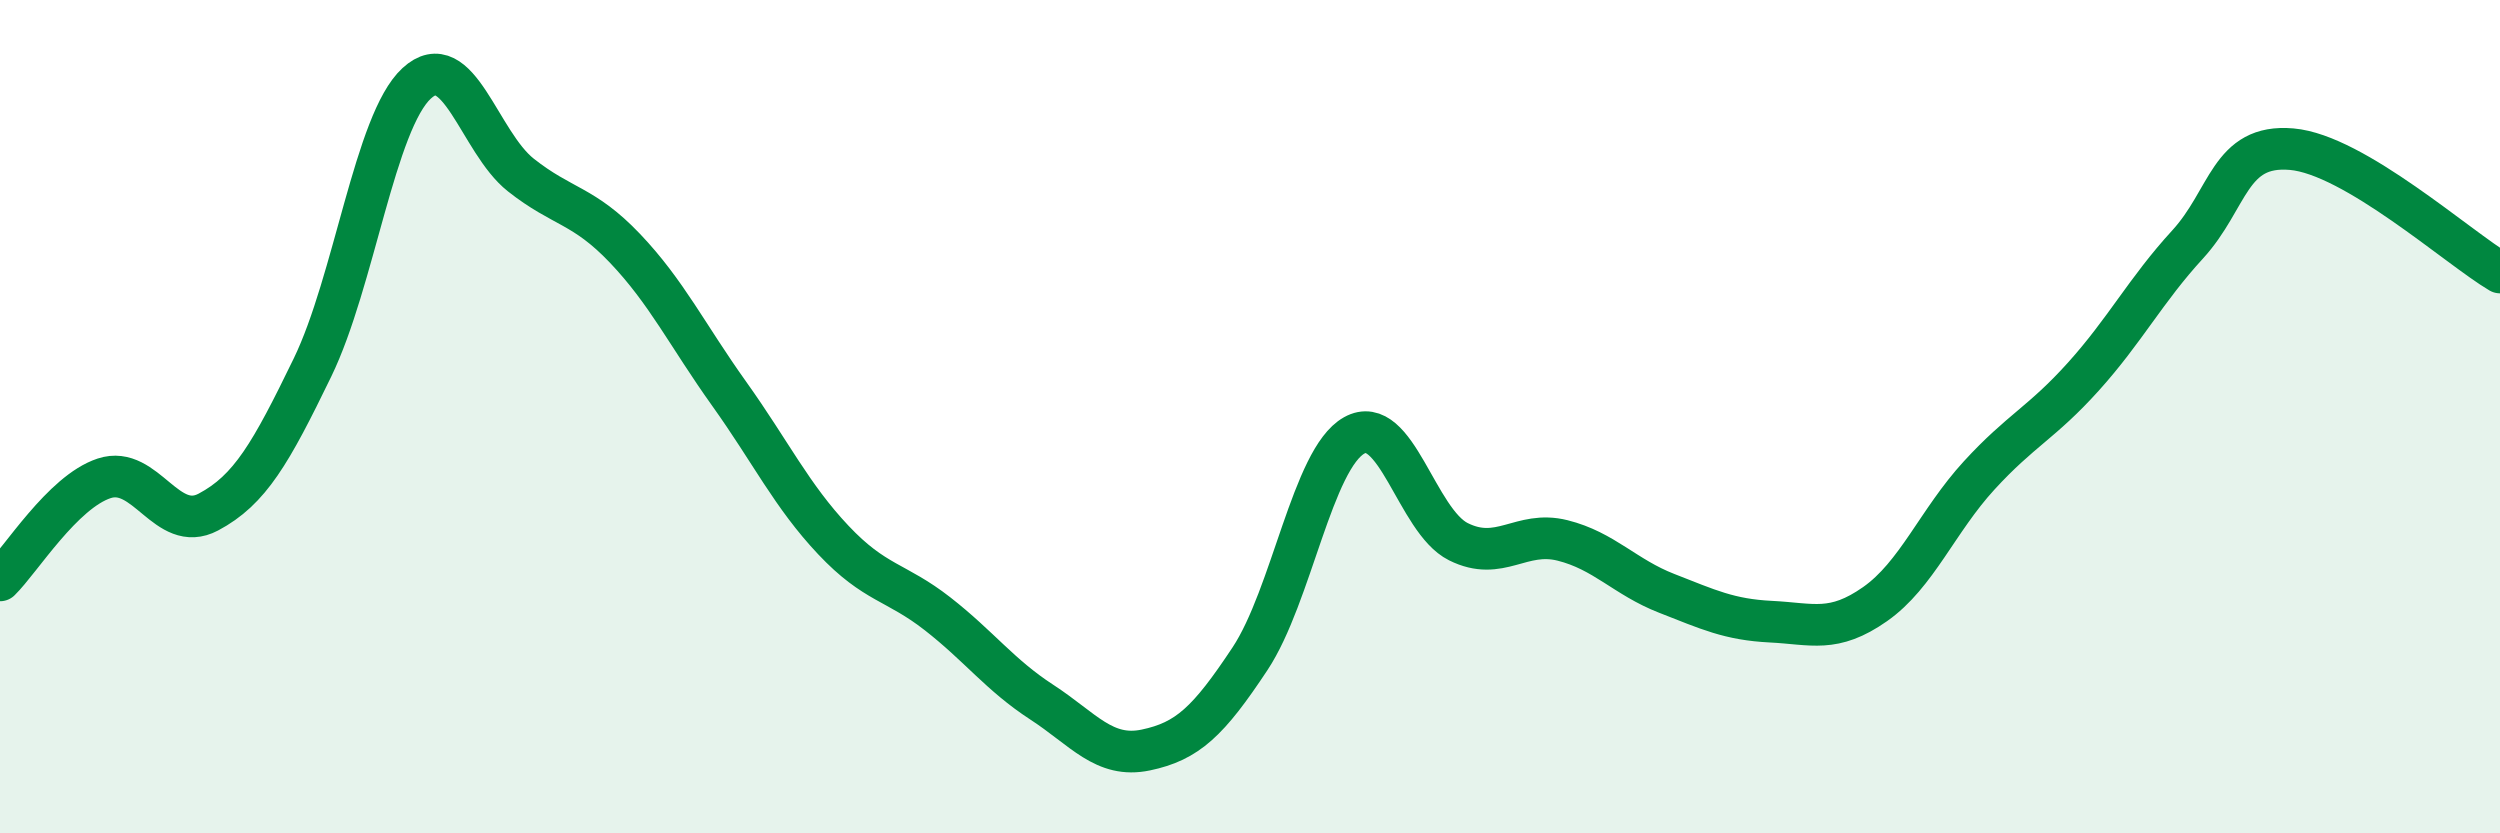
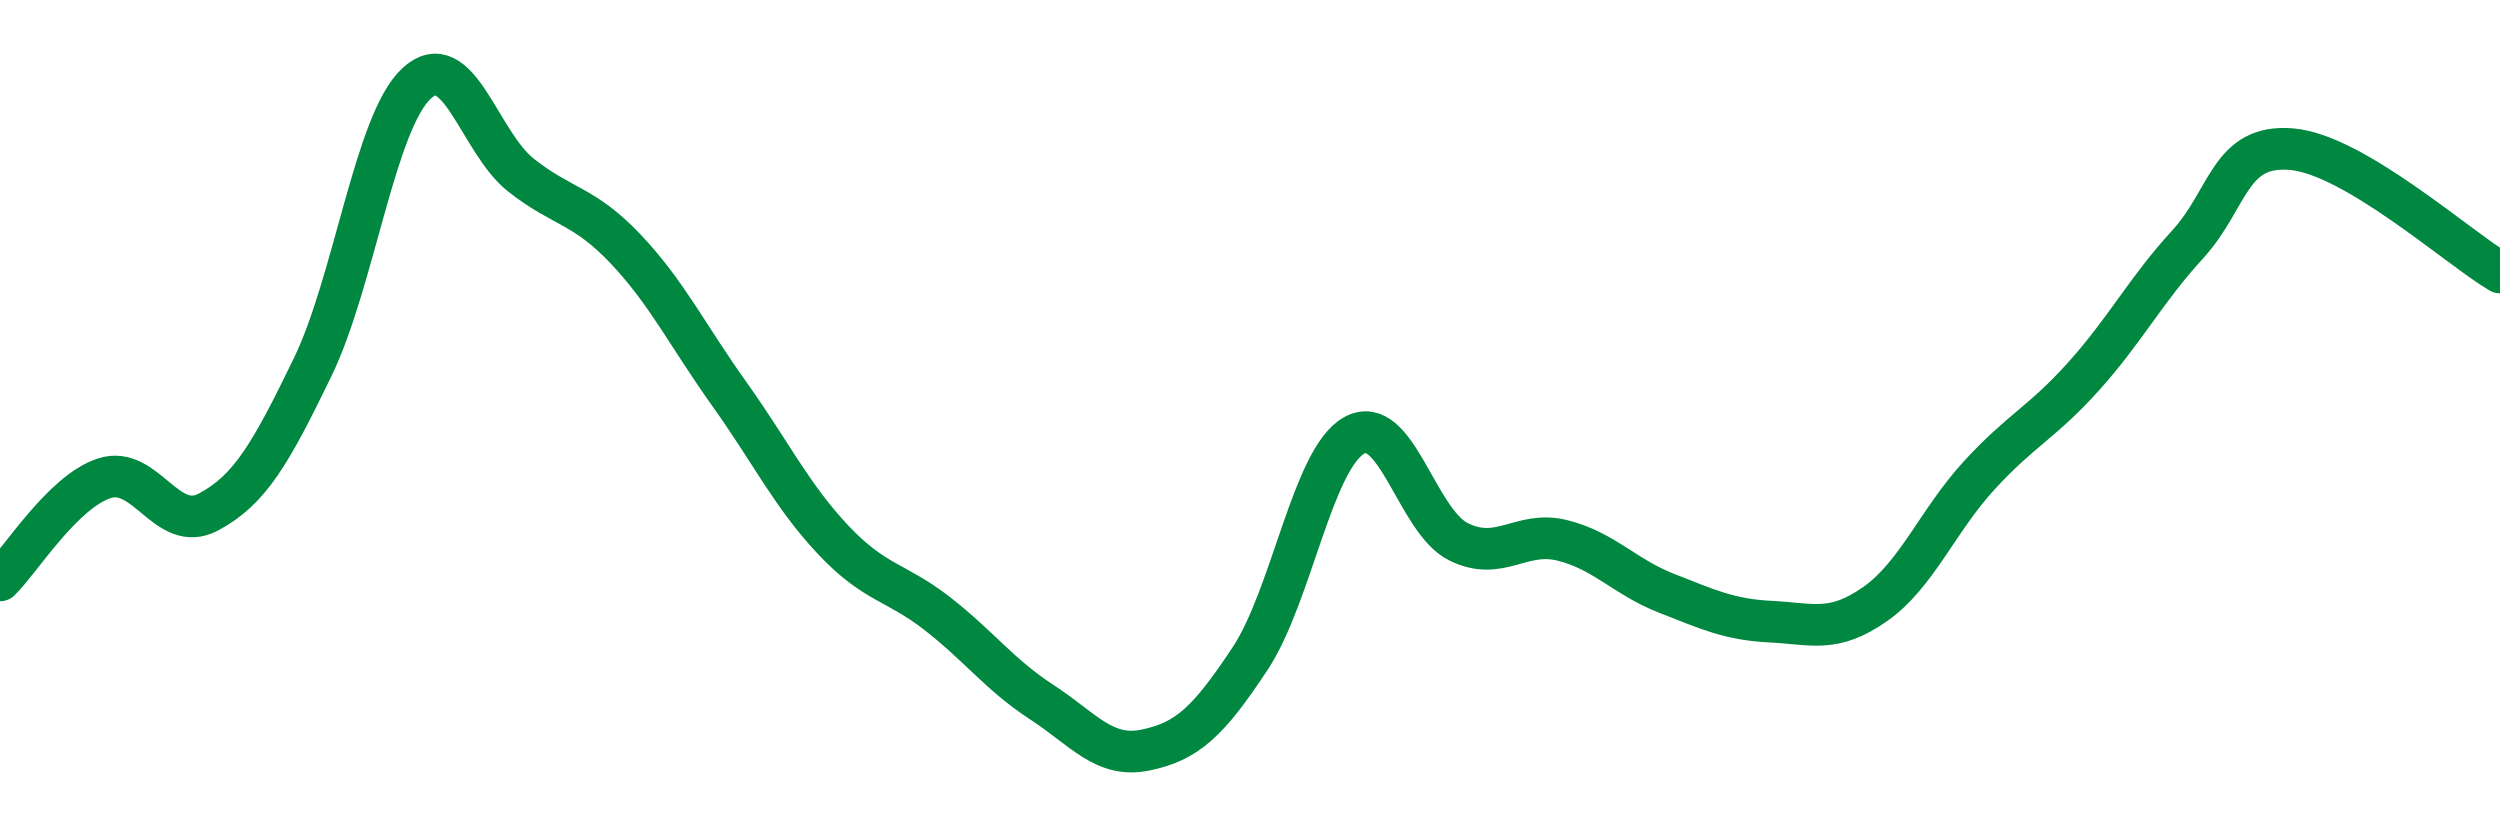
<svg xmlns="http://www.w3.org/2000/svg" width="60" height="20" viewBox="0 0 60 20">
-   <path d="M 0,13.93 C 0.5,13.44 1.5,11.81 2.5,11.48 C 3.5,11.15 4,12.82 5,12.29 C 6,11.76 6.5,10.88 7.5,8.82 C 8.5,6.76 9,2.92 10,2 C 11,1.08 11.5,3.41 12.5,4.2 C 13.5,4.99 14,4.91 15,5.96 C 16,7.01 16.5,8.05 17.5,9.45 C 18.5,10.85 19,11.9 20,12.96 C 21,14.02 21.5,13.95 22.5,14.73 C 23.5,15.51 24,16.2 25,16.85 C 26,17.5 26.5,18.21 27.5,18 C 28.5,17.79 29,17.32 30,15.81 C 31,14.3 31.5,11.01 32.5,10.45 C 33.5,9.89 34,12.5 35,13 C 36,13.5 36.5,12.72 37.5,12.97 C 38.5,13.22 39,13.85 40,14.24 C 41,14.63 41.5,14.87 42.5,14.92 C 43.5,14.97 44,15.2 45,14.5 C 46,13.8 46.5,12.5 47.5,11.41 C 48.5,10.32 49,10.15 50,9.04 C 51,7.93 51.5,6.96 52.5,5.87 C 53.5,4.78 53.5,3.45 55,3.58 C 56.5,3.71 59,5.95 60,6.54L60 20L0 20Z" fill="#008740" opacity="0.1" stroke-linecap="round" stroke-linejoin="round" />
  <path d="M 0,13.93 C 0.5,13.44 1.5,11.81 2.5,11.48 C 3.5,11.15 4,12.82 5,12.29 C 6,11.76 6.5,10.88 7.5,8.82 C 8.5,6.76 9,2.92 10,2 C 11,1.08 11.5,3.41 12.5,4.2 C 13.5,4.99 14,4.91 15,5.96 C 16,7.01 16.5,8.05 17.5,9.45 C 18.5,10.85 19,11.9 20,12.96 C 21,14.02 21.5,13.95 22.5,14.73 C 23.5,15.51 24,16.2 25,16.85 C 26,17.5 26.5,18.21 27.5,18 C 28.5,17.79 29,17.32 30,15.81 C 31,14.3 31.5,11.01 32.5,10.45 C 33.5,9.89 34,12.5 35,13 C 36,13.5 36.5,12.72 37.5,12.97 C 38.5,13.22 39,13.85 40,14.24 C 41,14.63 41.5,14.87 42.5,14.92 C 43.5,14.97 44,15.2 45,14.5 C 46,13.8 46.5,12.5 47.5,11.41 C 48.5,10.32 49,10.15 50,9.04 C 51,7.93 51.5,6.96 52.5,5.87 C 53.5,4.78 53.5,3.45 55,3.58 C 56.5,3.71 59,5.95 60,6.54" stroke="#008740" stroke-width="1" fill="none" stroke-linecap="round" stroke-linejoin="round" />
</svg>